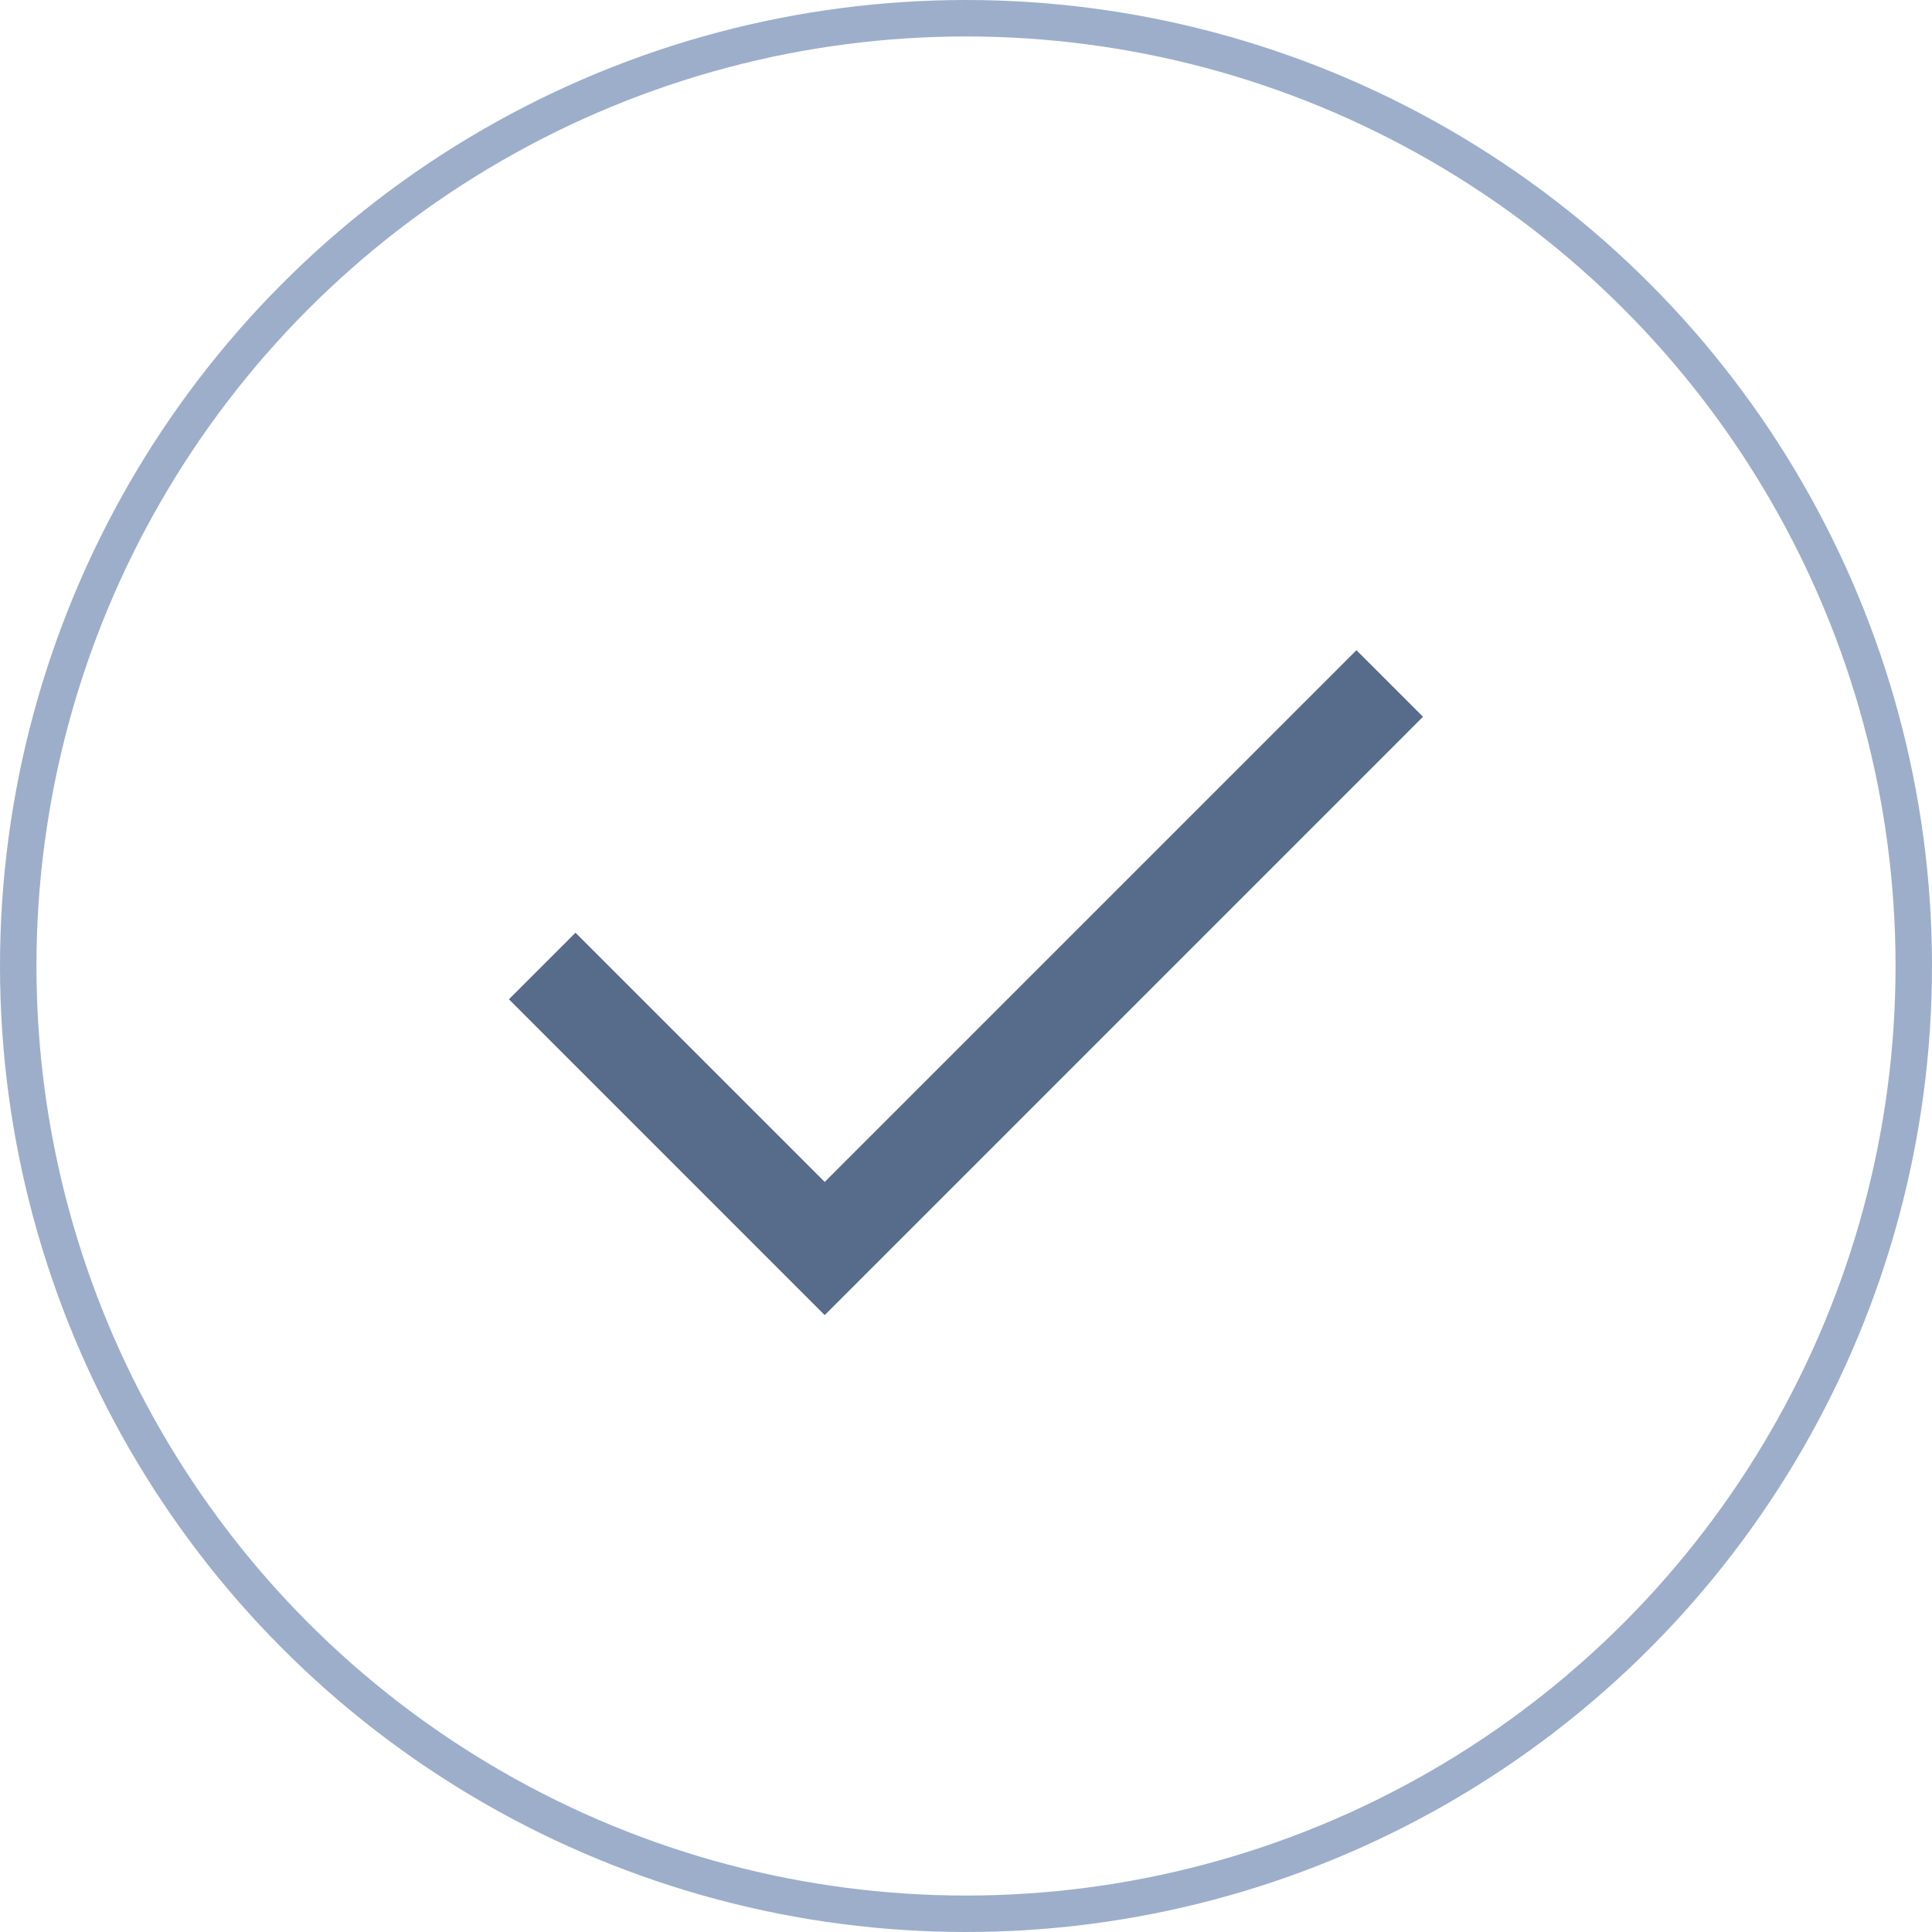
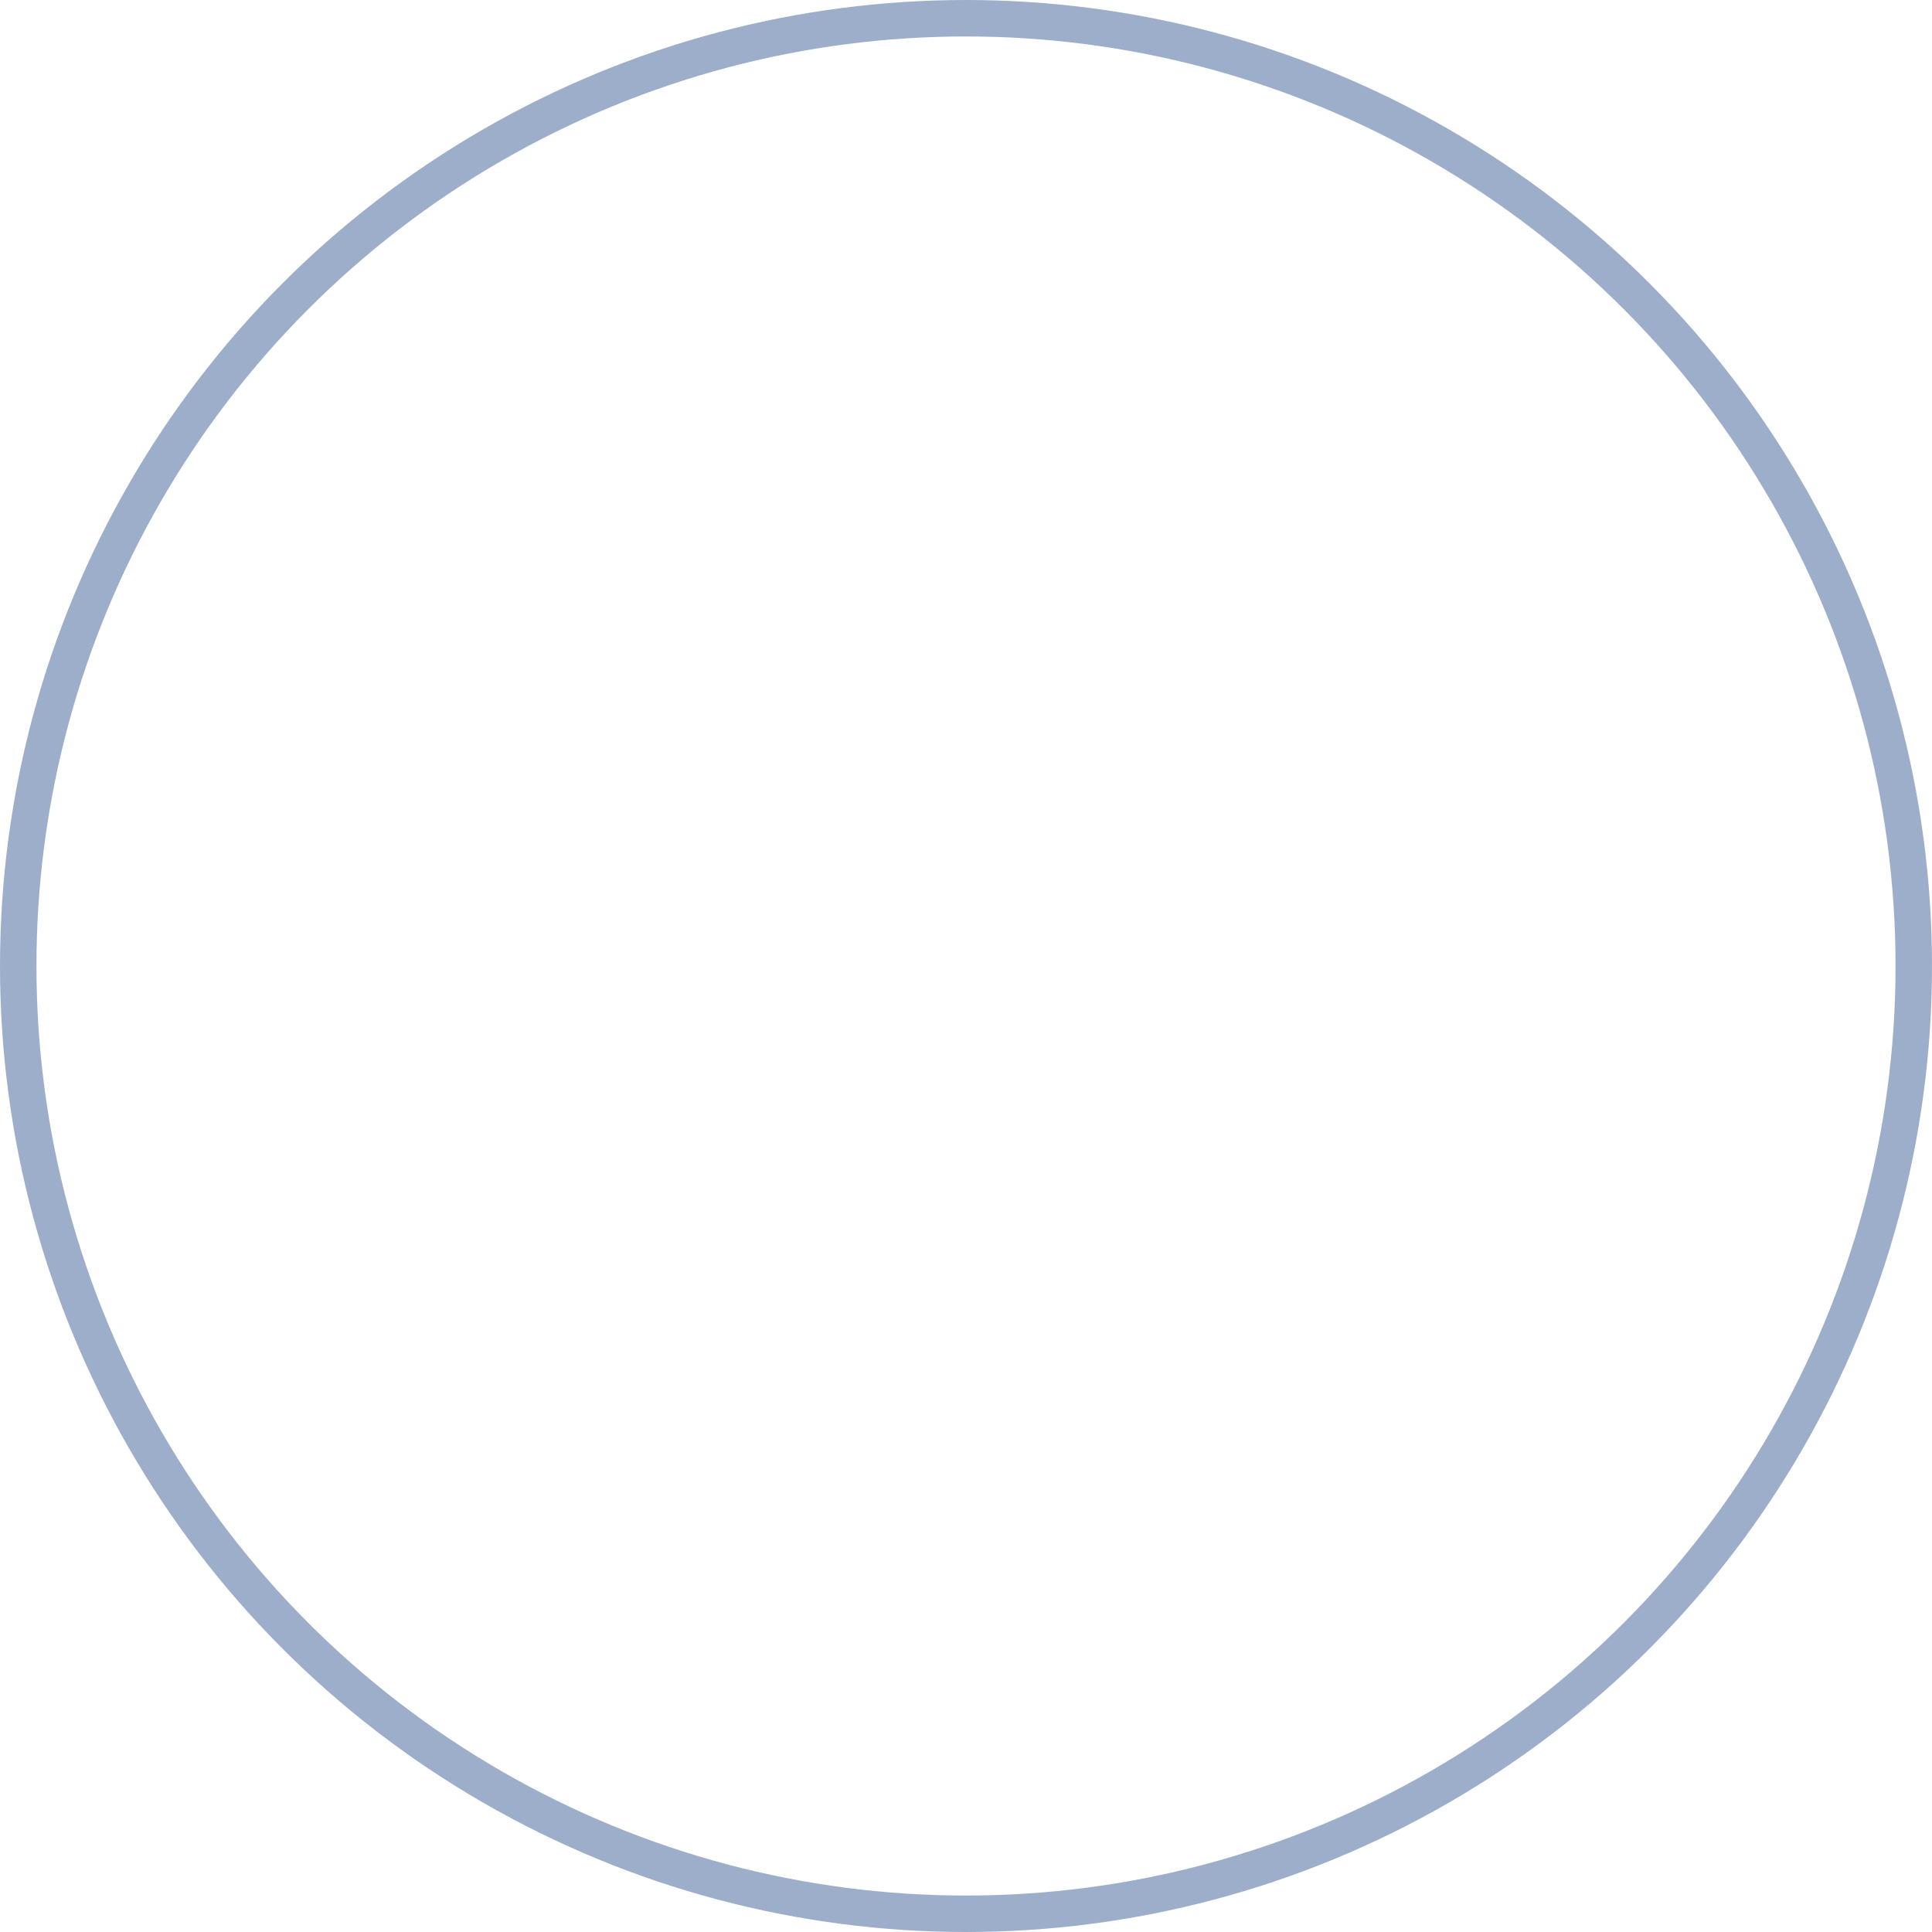
<svg xmlns="http://www.w3.org/2000/svg" width="53" height="53" viewBox="0 0 53 53" fill="none">
  <circle cx="26.5" cy="26.5" r="26" stroke="#738CB4" stroke-opacity="0.7" />
  <g clip-path="url(#clip0_538_34)">
    <path d="M22.624 36.077L13.961 27.413L15.787 25.587L22.624 32.424L37.211 17.837L39.037 19.663" fill="#576B8A" />
  </g>
  <defs>
    <clipPath id="clip0_538_34">
-       <rect width="31" height="31" fill="white" transform="translate(11 11)" />
-     </clipPath>
+       </clipPath>
  </defs>
</svg>